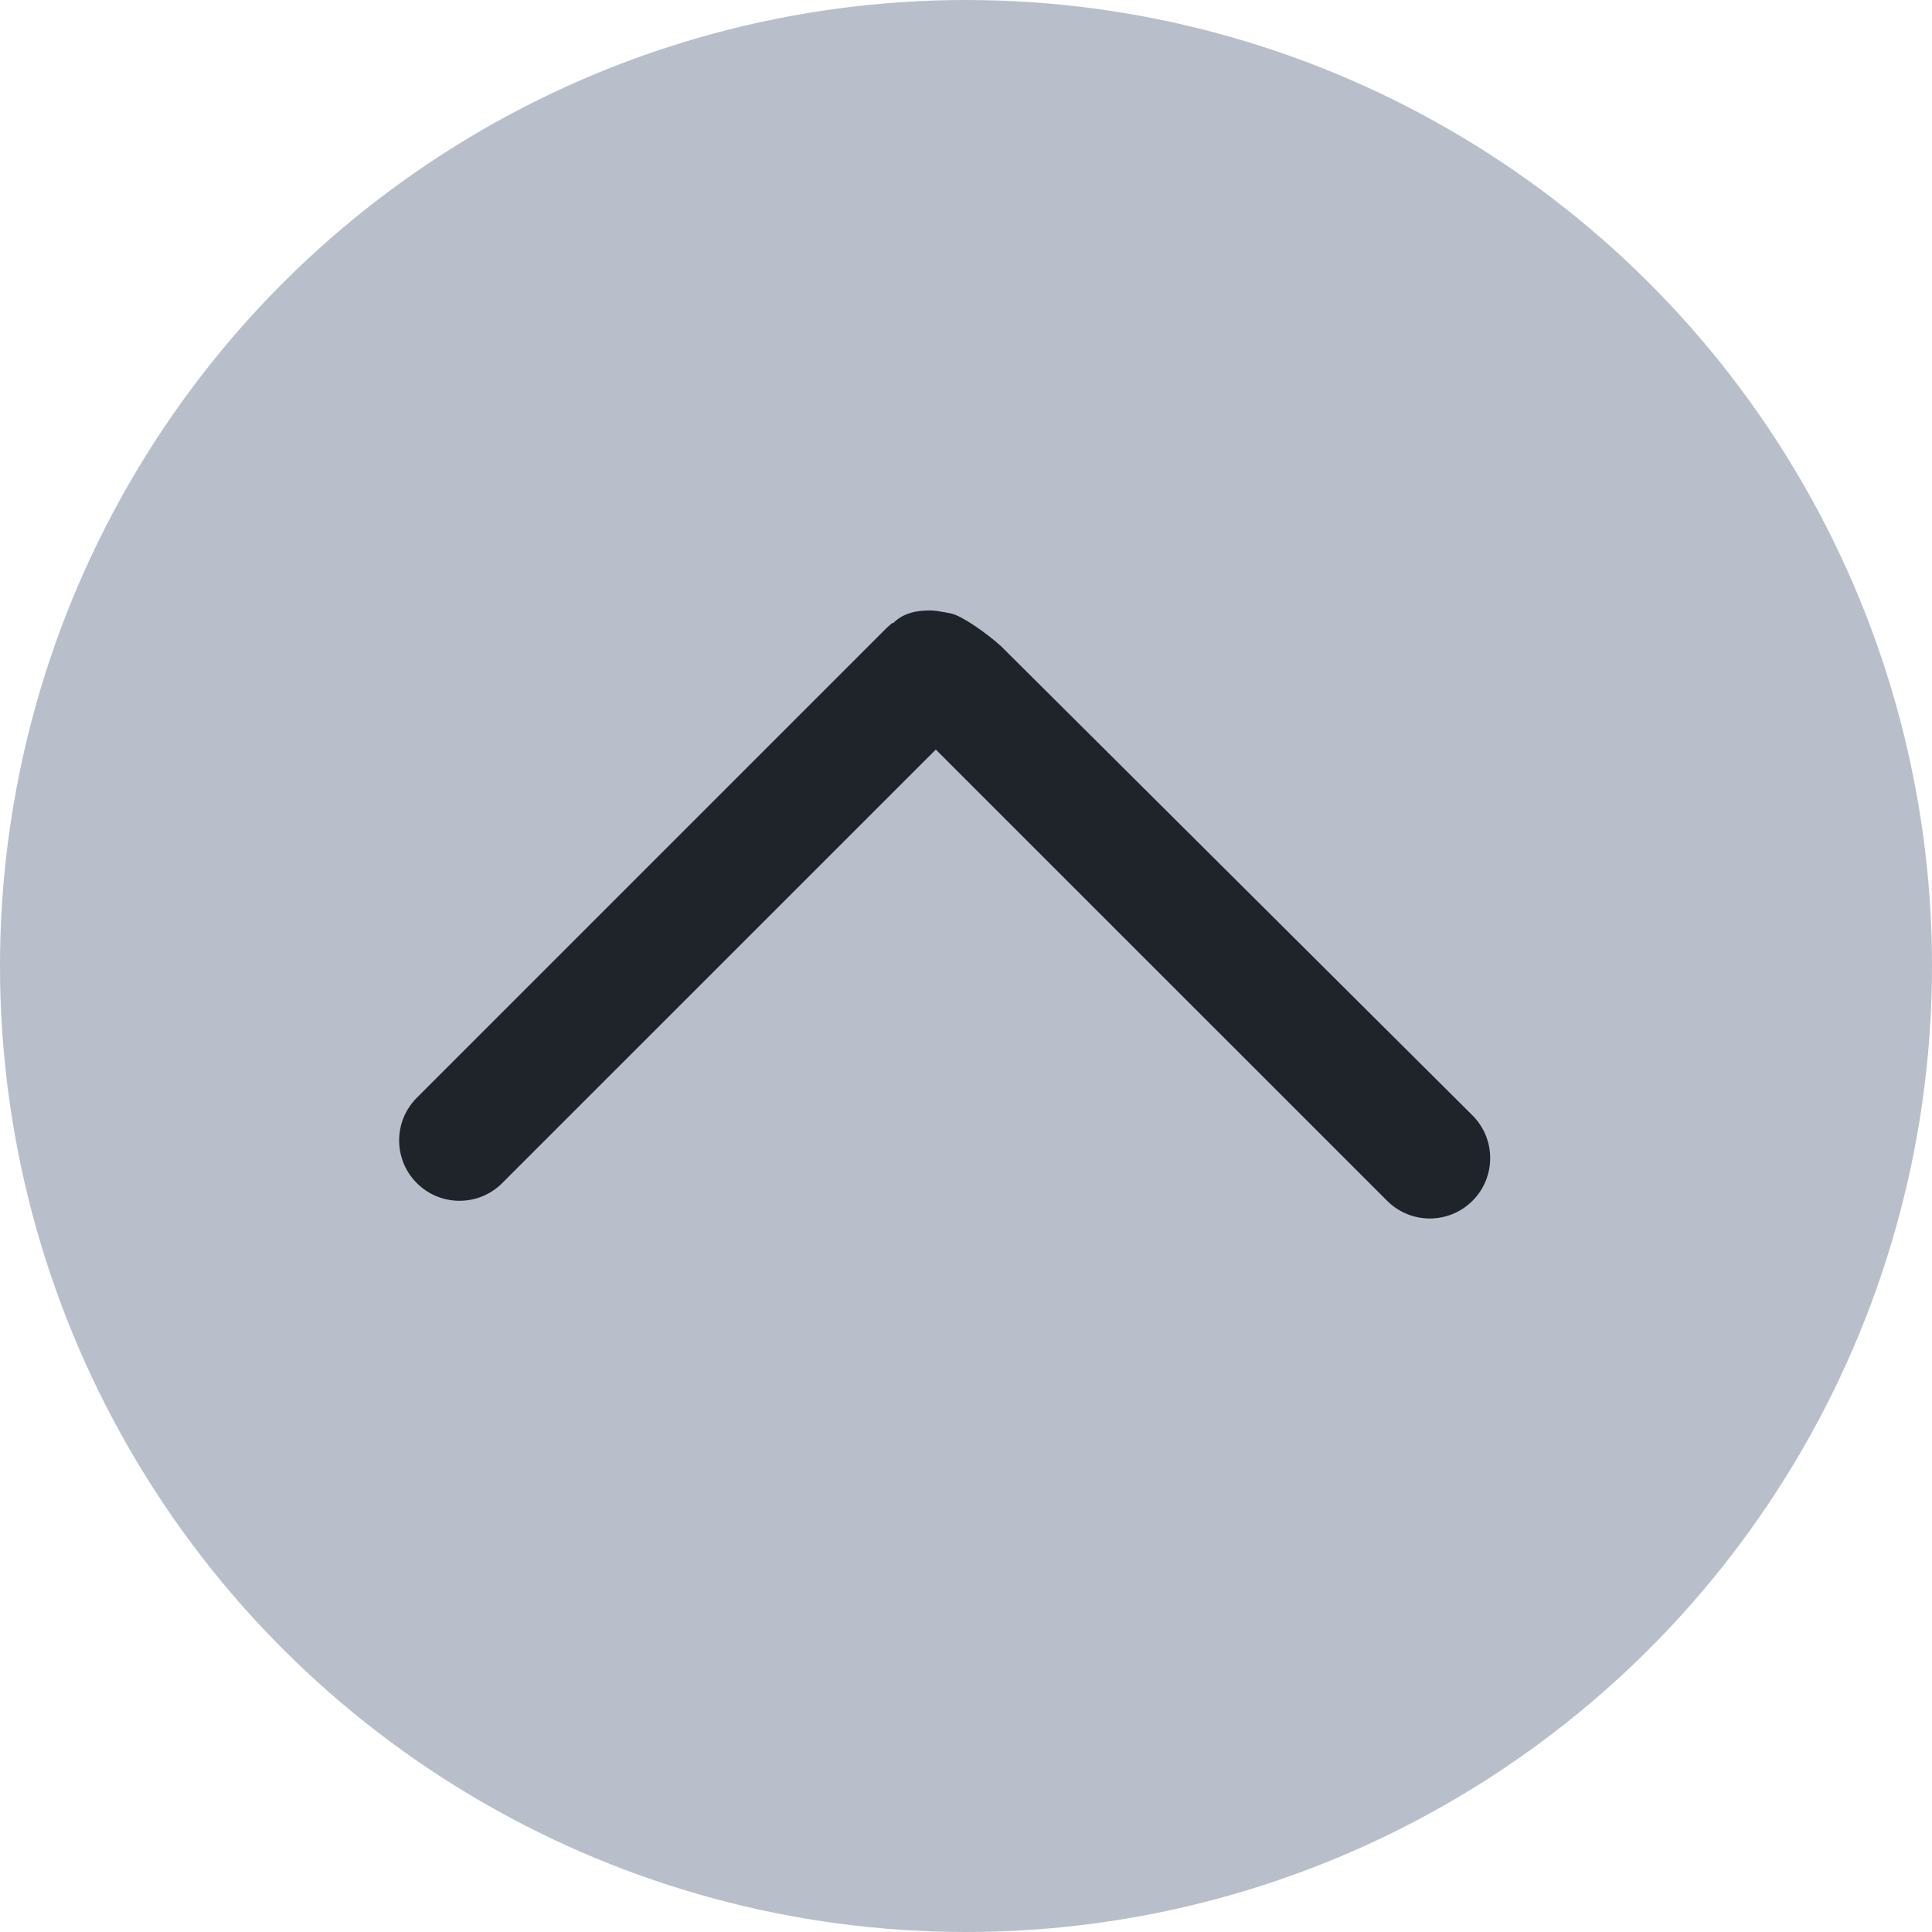
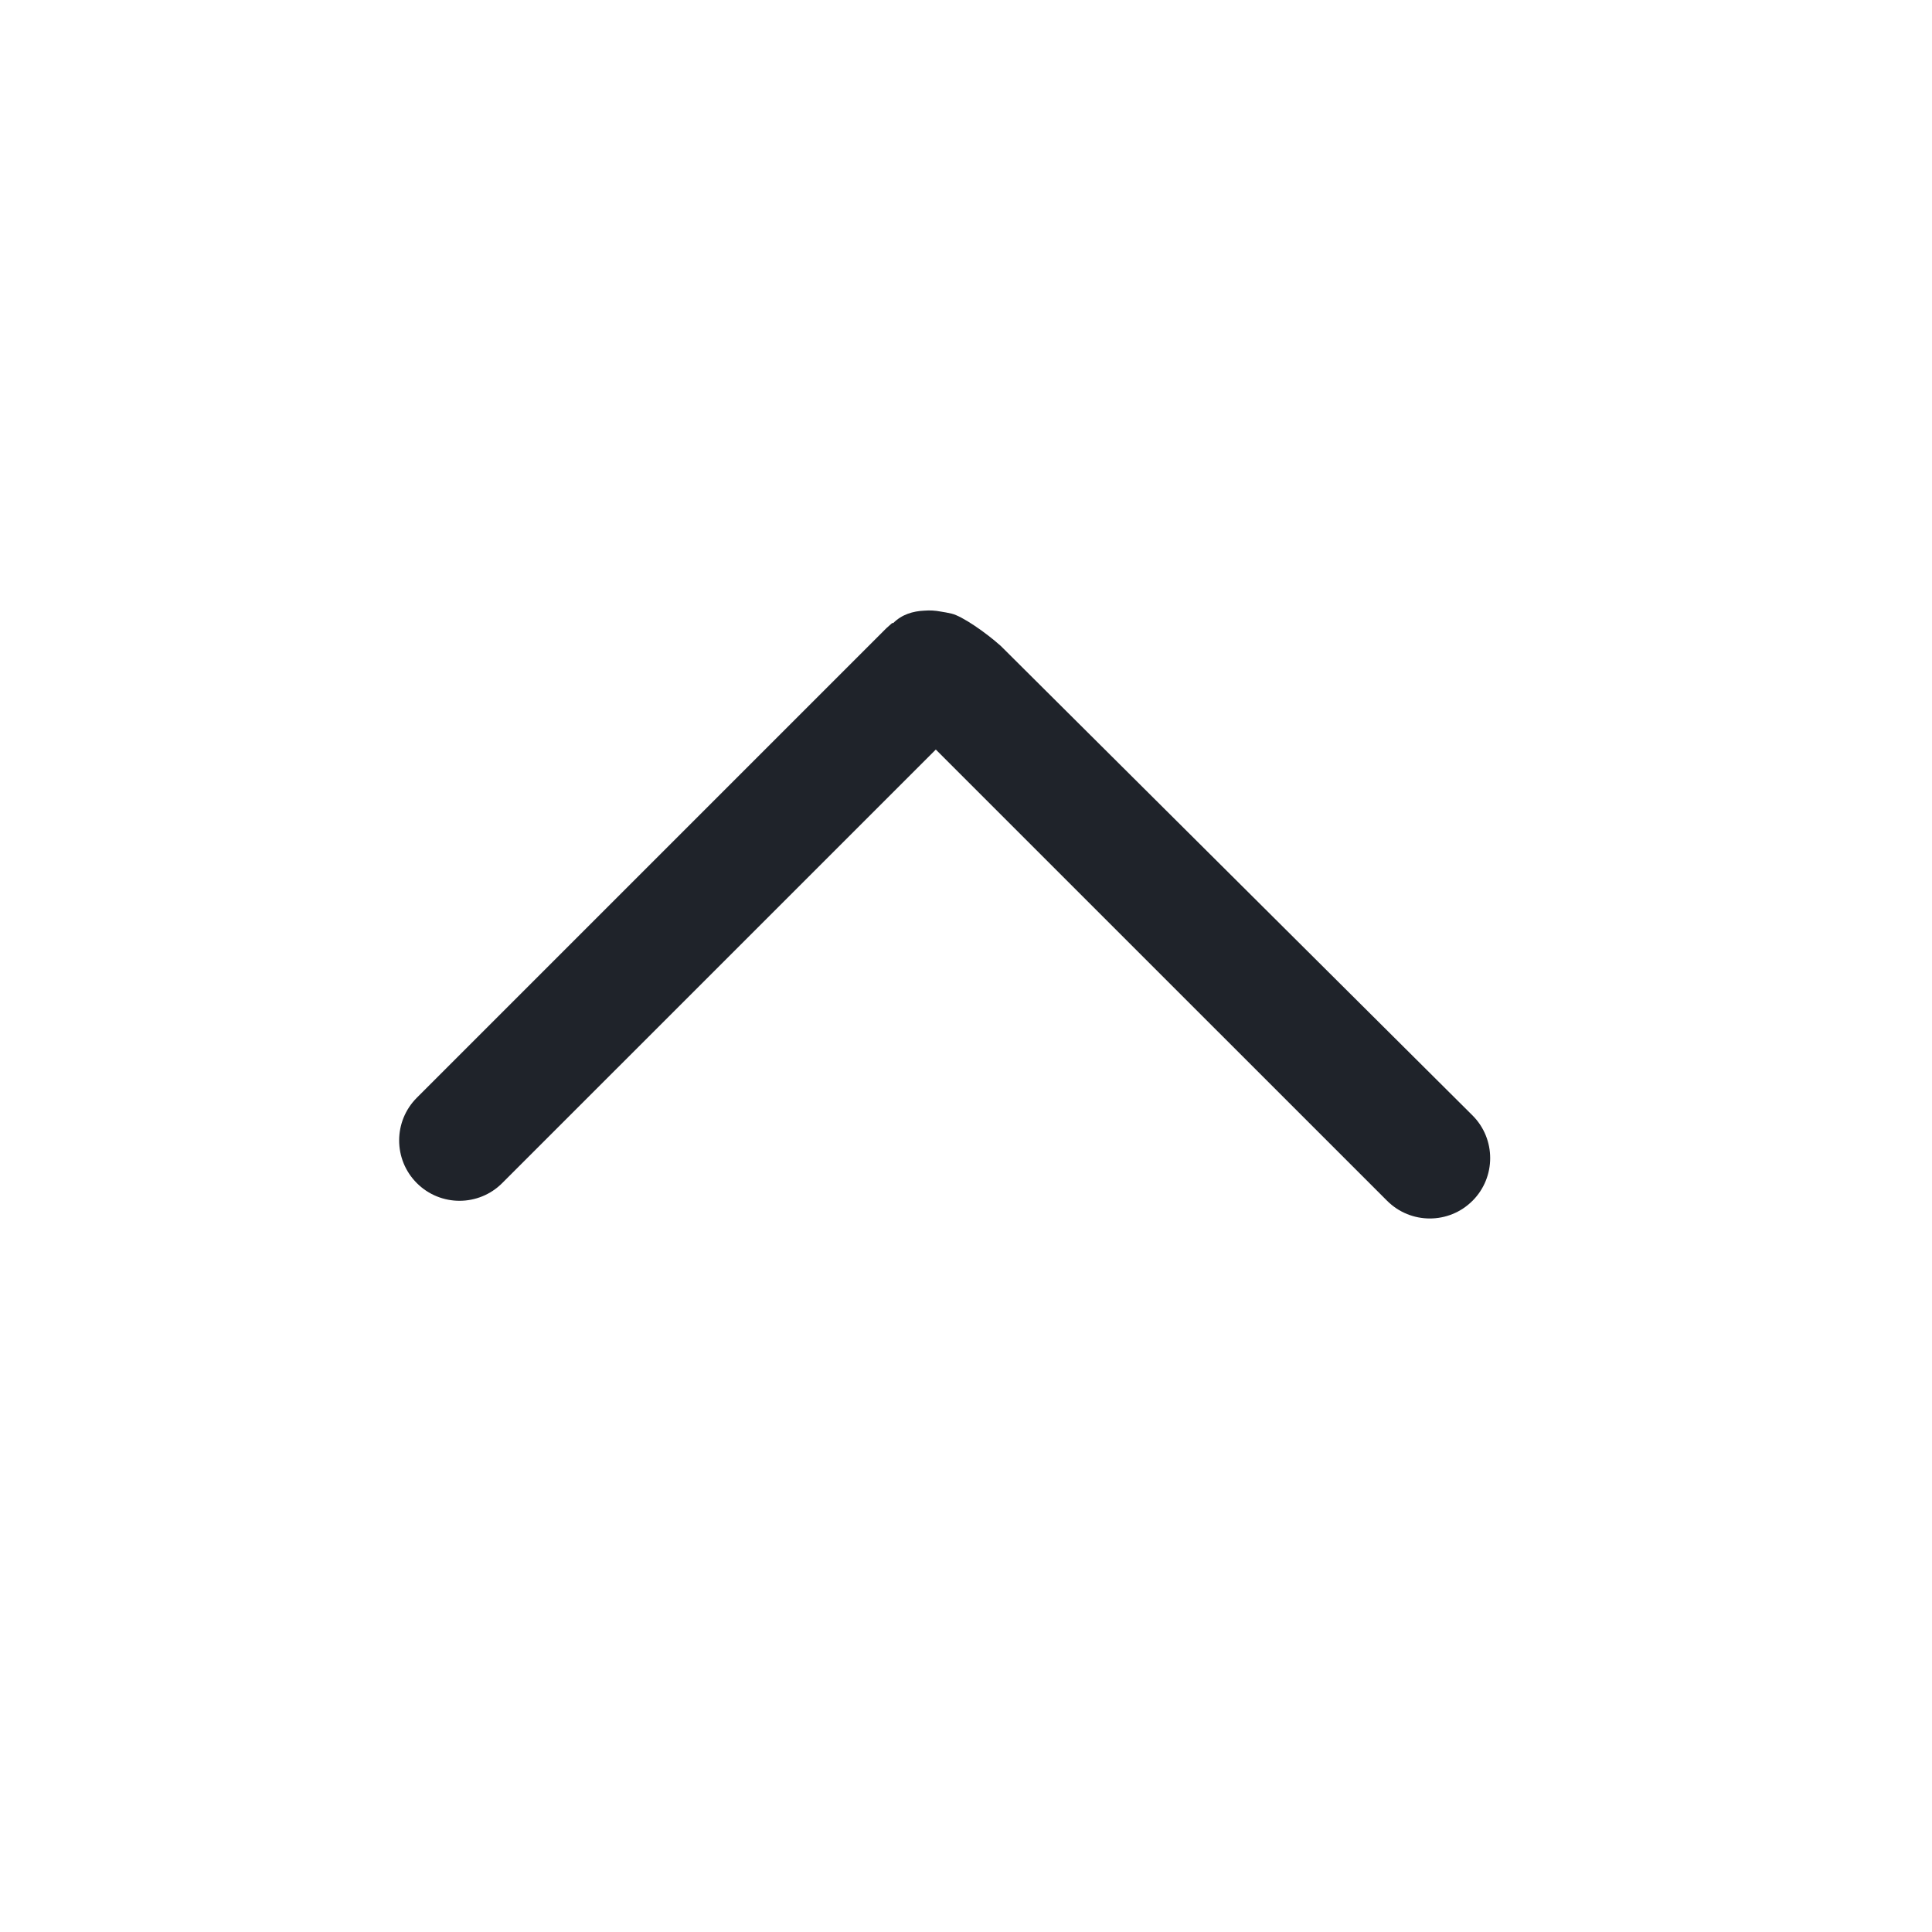
<svg xmlns="http://www.w3.org/2000/svg" width="64" height="64" viewBox="0 0 64 64">
  <g fill="none" fill-rule="evenodd" transform="rotate(90 32 32)">
-     <circle cx="32" cy="32" r="32" fill="#B8BFCB" />
-     <path d="M0 0H64V64H0z" />
-     <rect width="56" height="56" x="4" y="4" rx="4" />
    <path fill="#1F232A" d="M39.778 15.222c.781.78.781 2.047 0 2.828L24.83 33l14.362 14.364c.781.781.781 2.047 0 2.828-.78.781-2.047.781-2.828 0L20.808 34.636l-.167-.188-.003-.04c-.284-.284-.394-.652-.41-1.034-.014-.177-.004-.356.03-.531.018-.124.042-.246.069-.364.082-.352.63-1.142 1.077-1.638l15.546-15.62c.78-.78 2.047-.78 2.828 0z" />
  </g>
</svg>